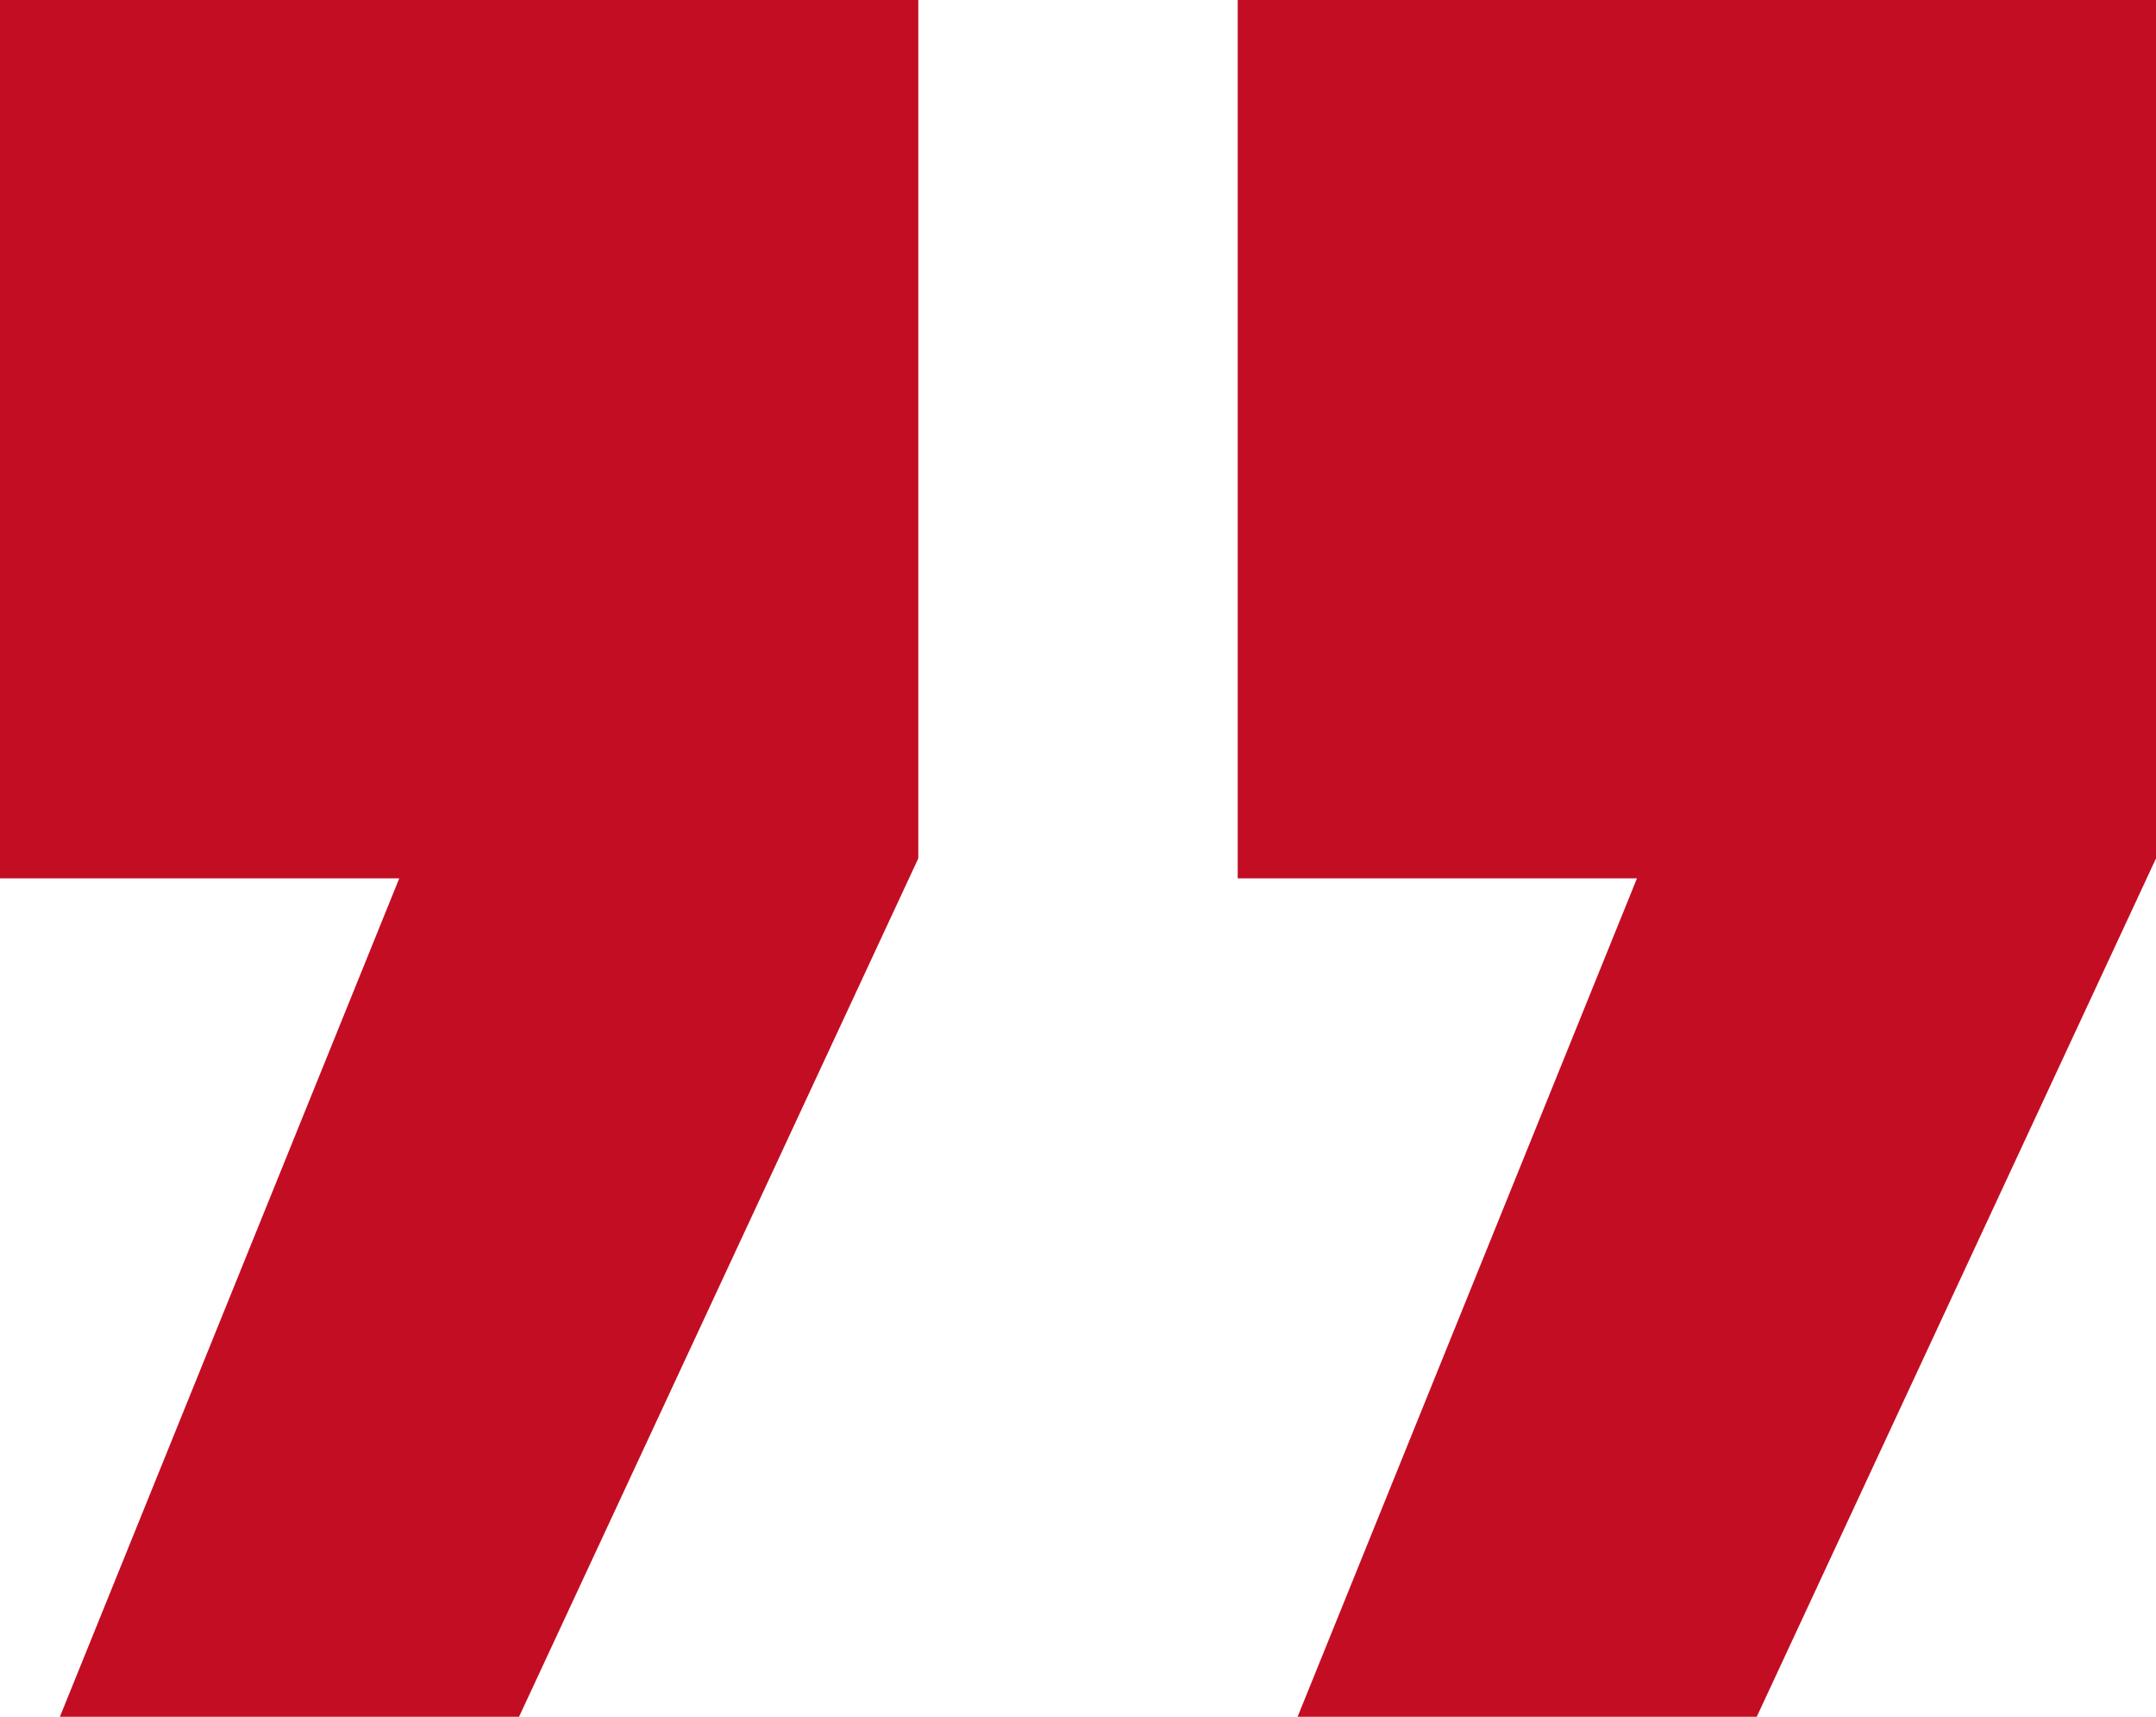
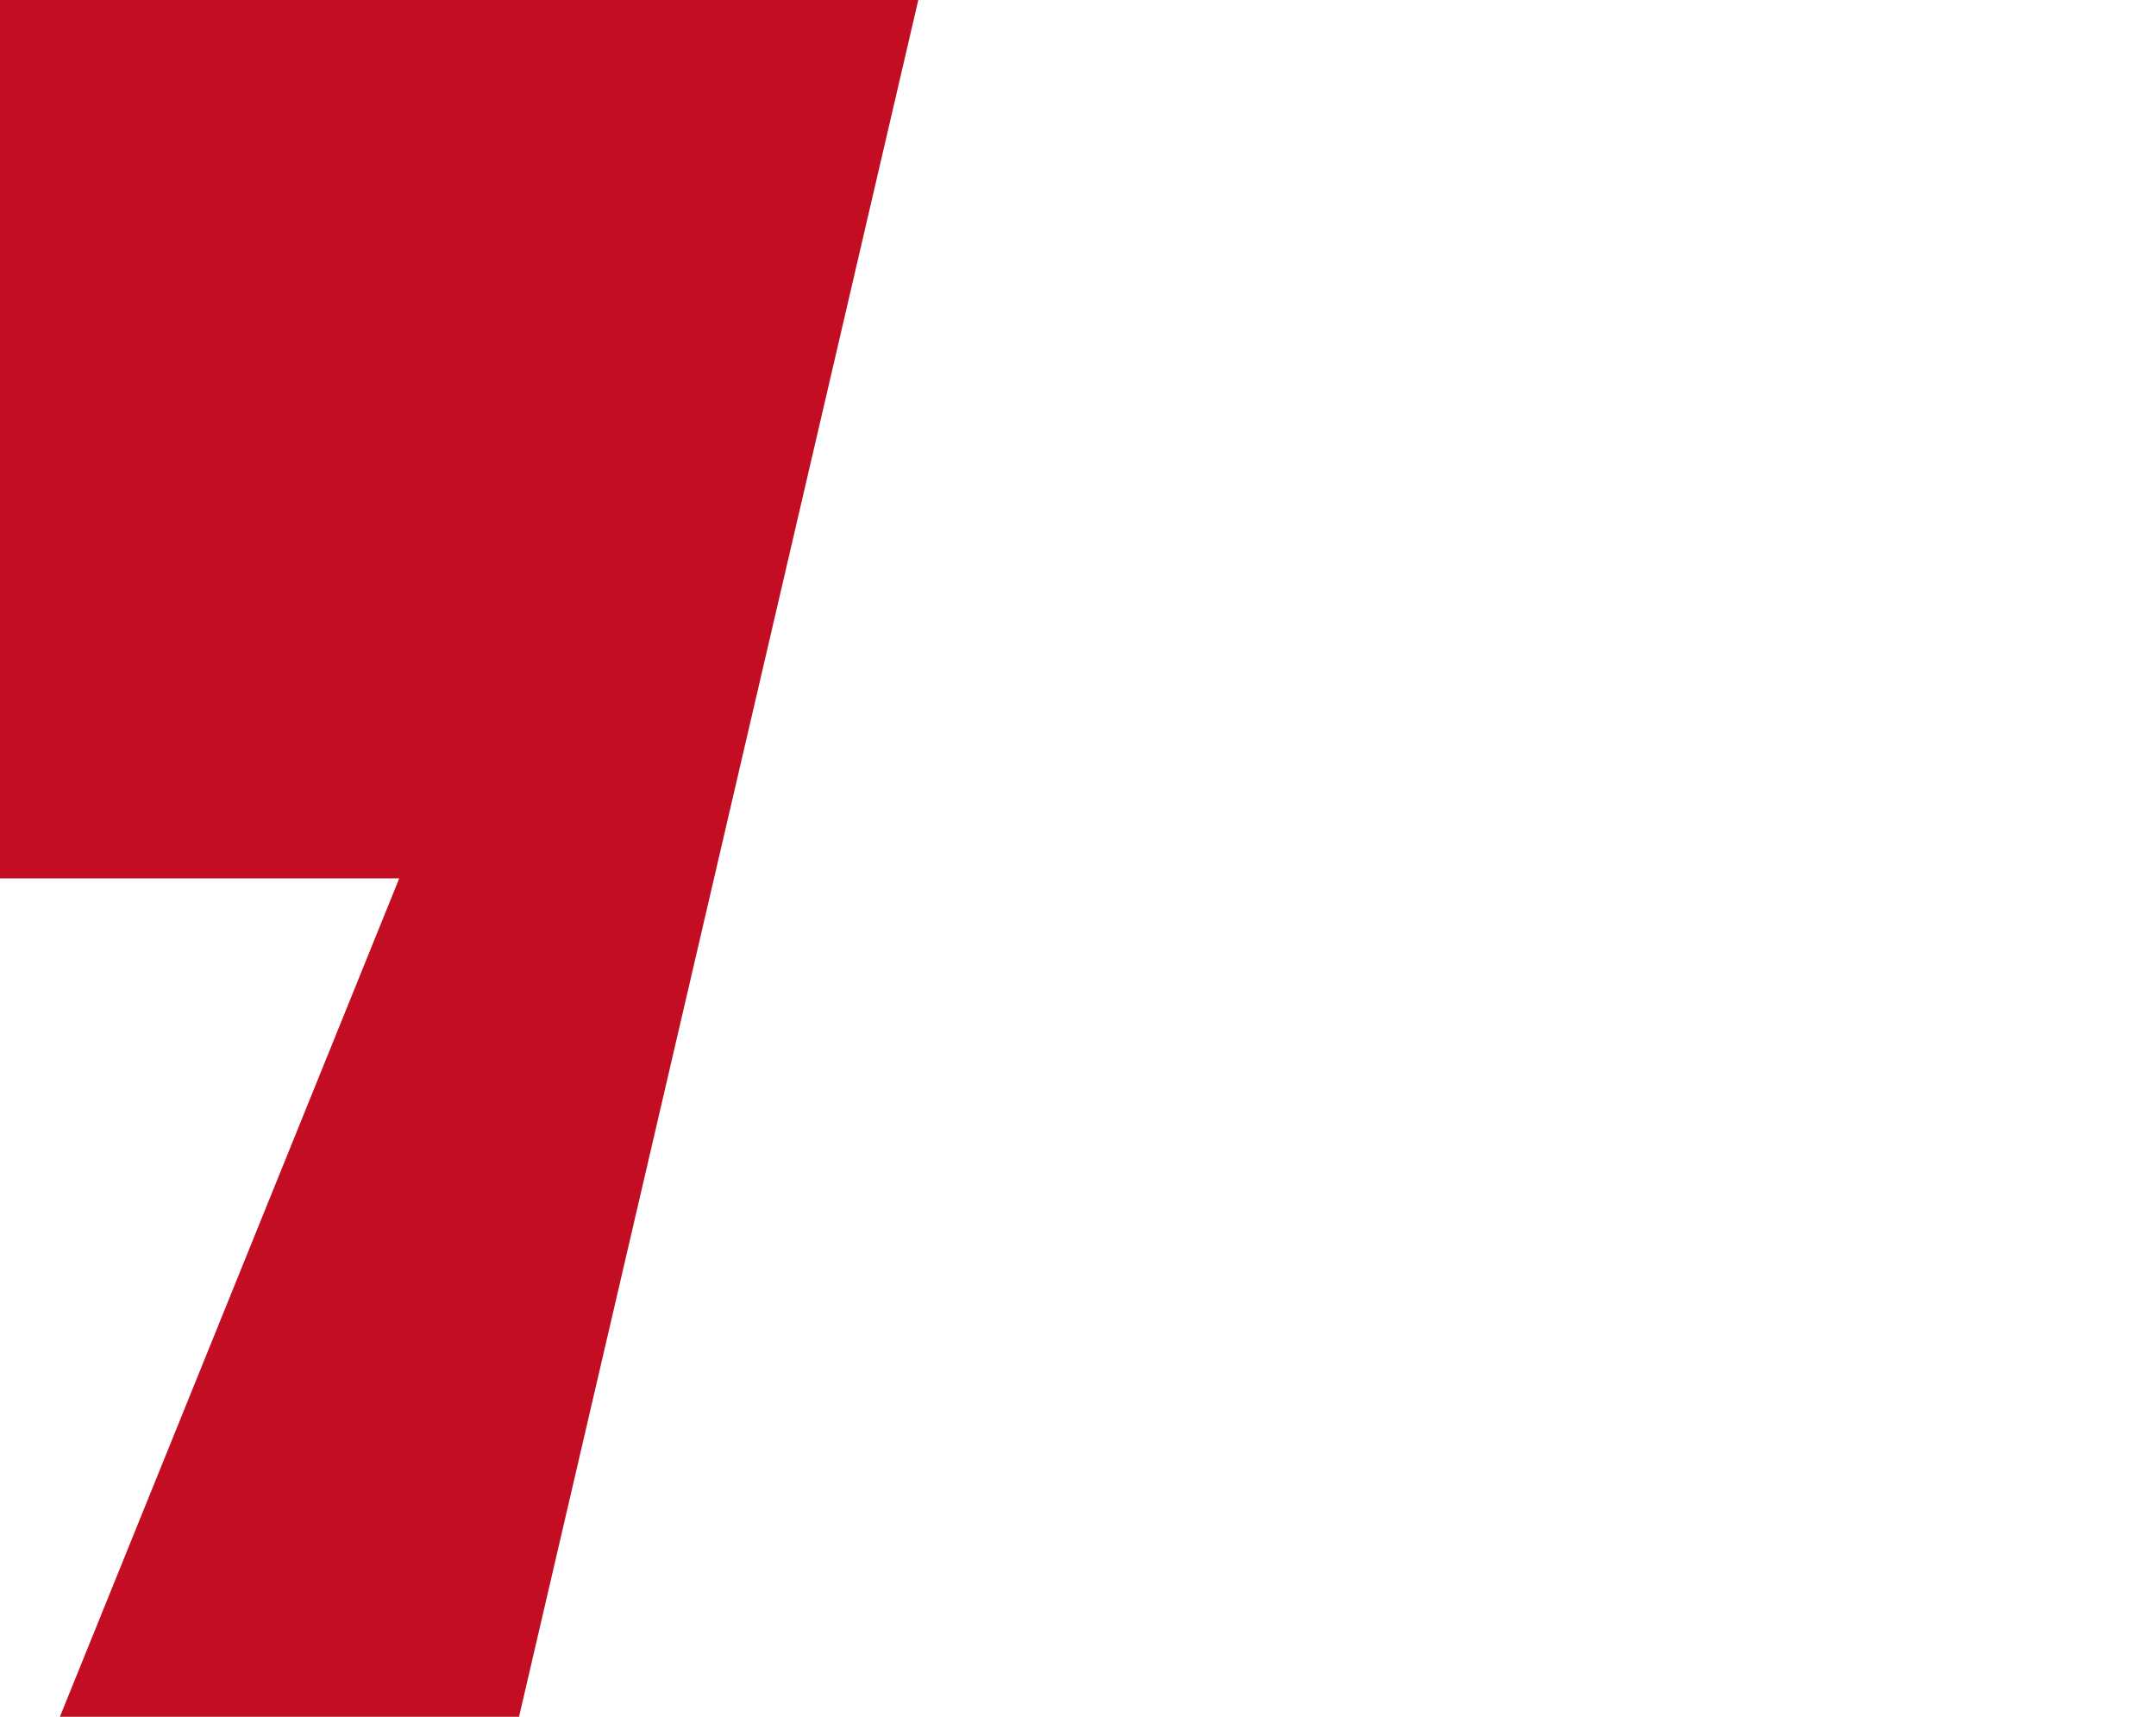
<svg xmlns="http://www.w3.org/2000/svg" width="54" height="43" viewBox="0 0 54 43" fill="none">
  <g id="Group 283">
-     <path id="Vector 8" d="M31 22V0H54V21.5L44 43H32.5L41 22H31Z" fill="#C30D23" />
-     <path id="Vector 9" d="M0 22V0H23V21.5L13 43H1.5L10 22H0Z" fill="#C30D23" />
+     <path id="Vector 9" d="M0 22V0H23L13 43H1.5L10 22H0Z" fill="#C30D23" />
  </g>
</svg>